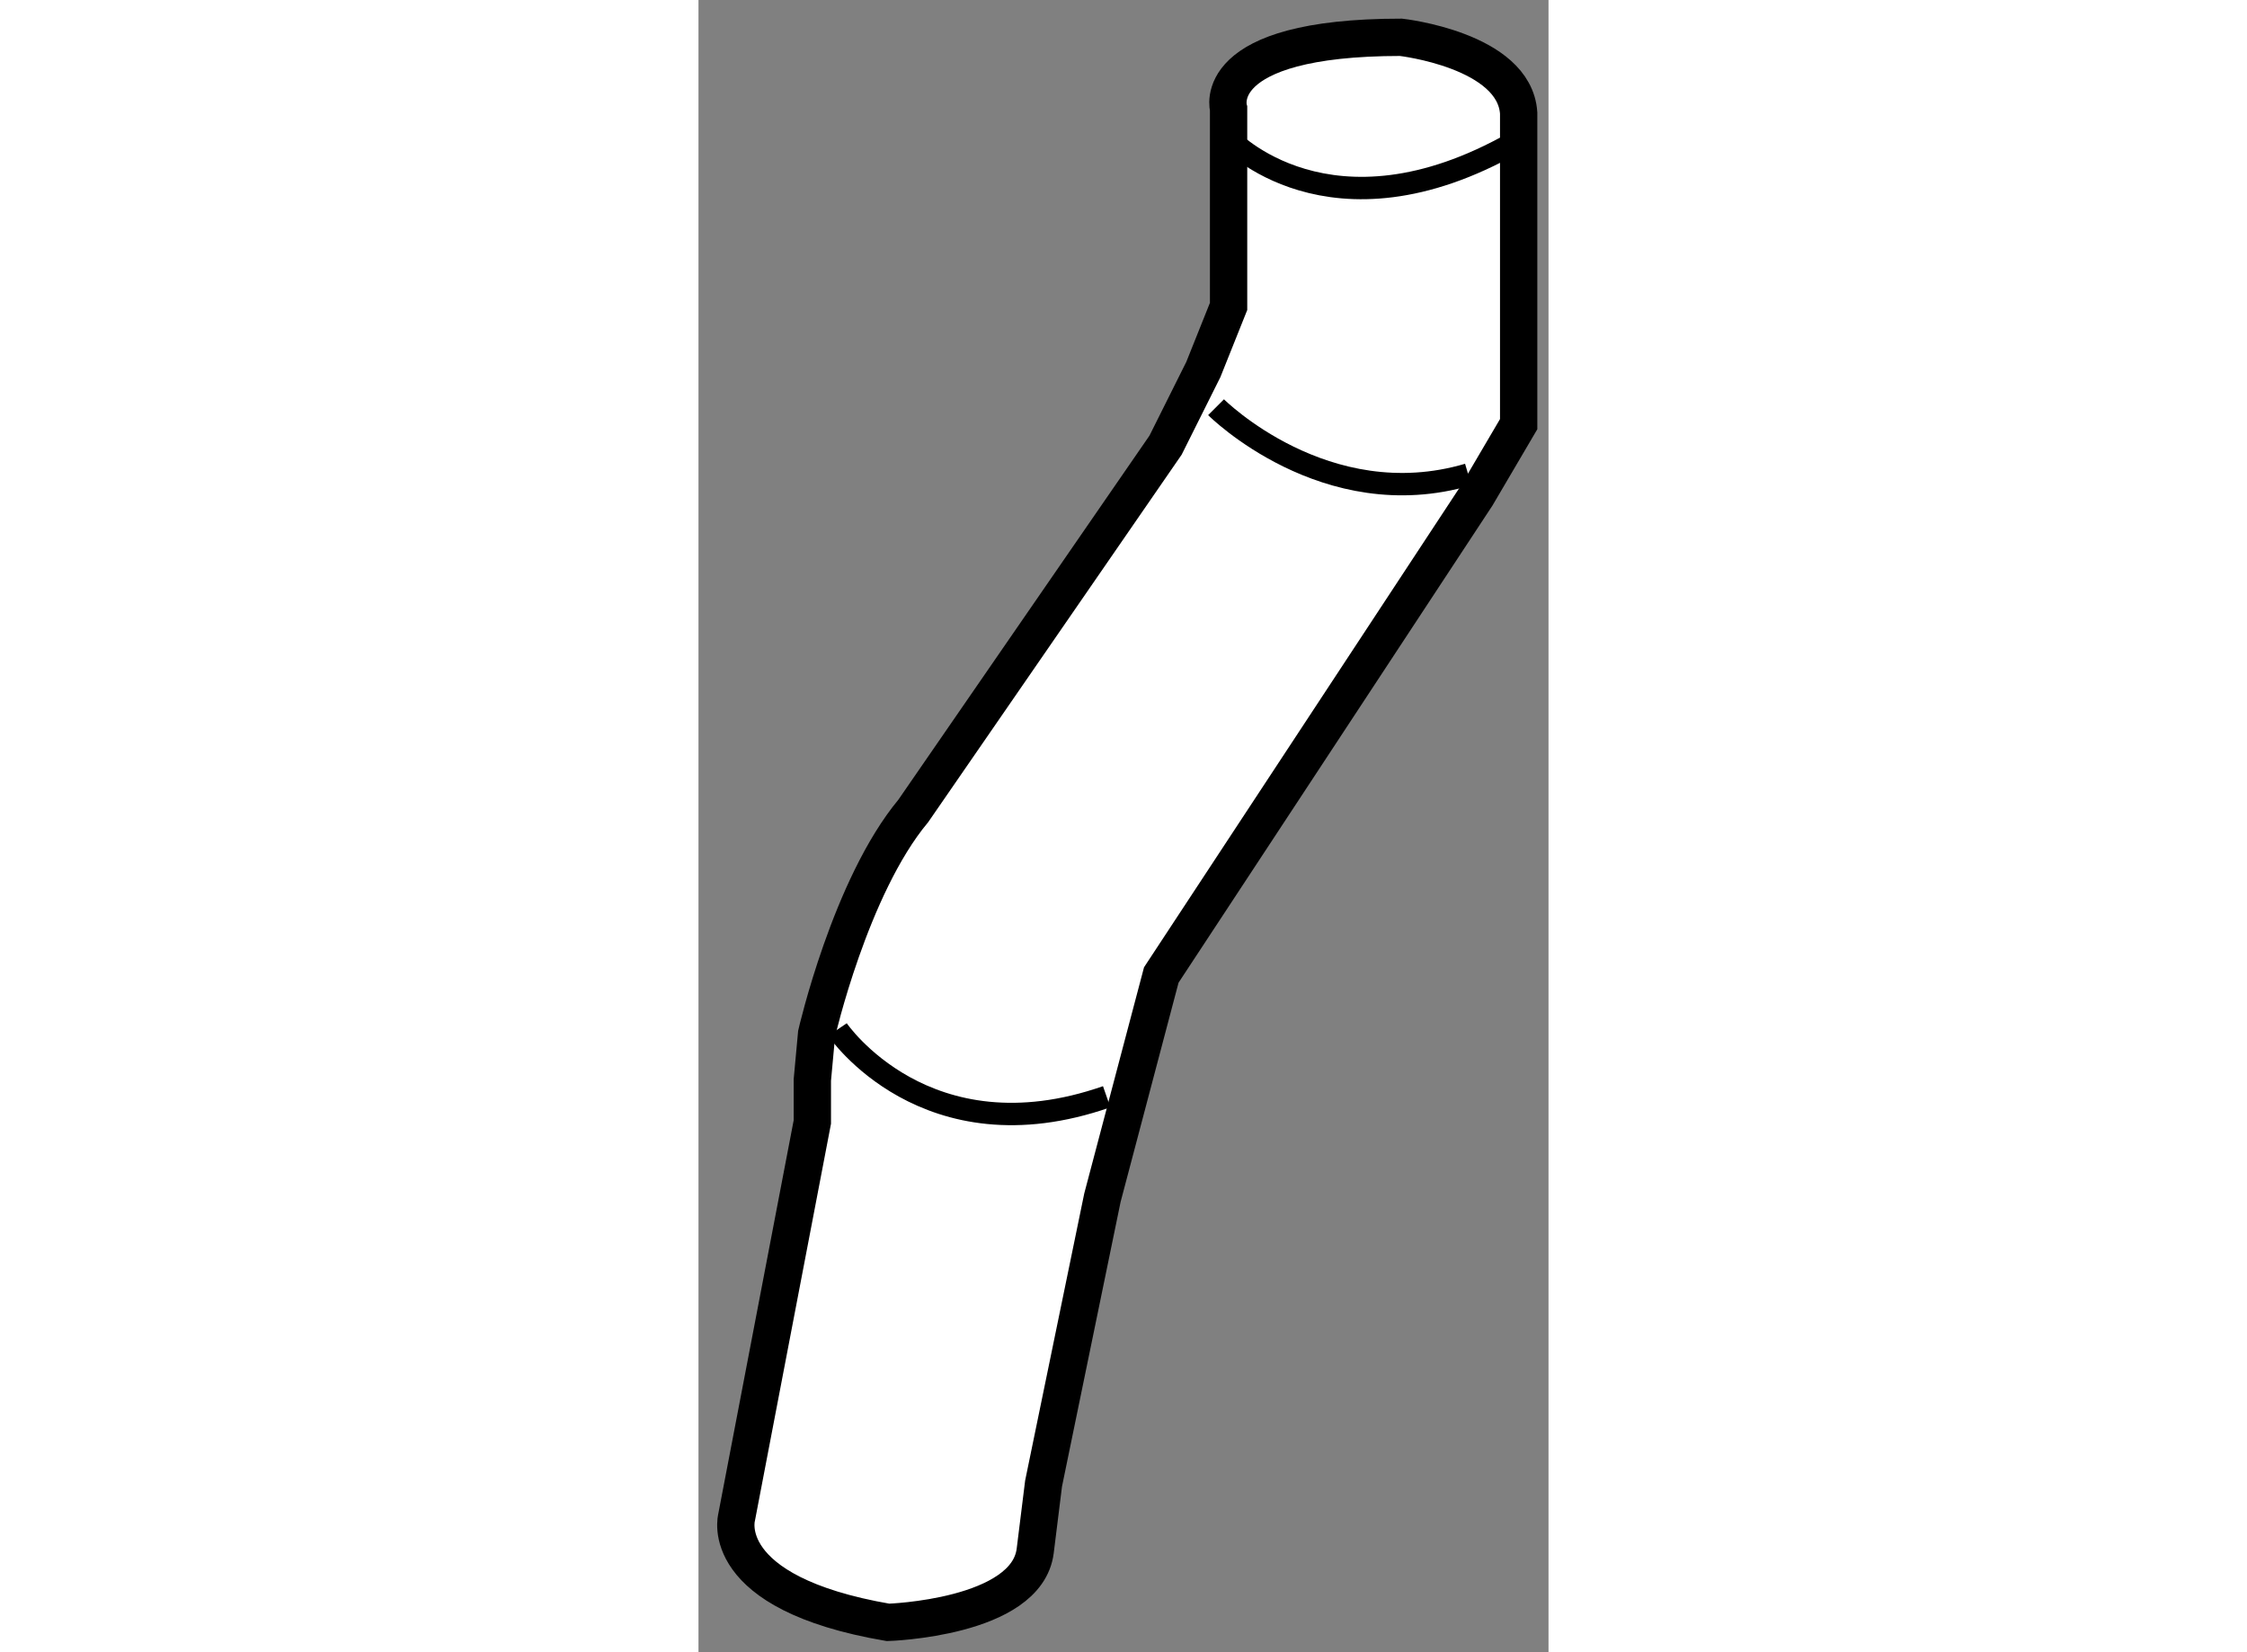
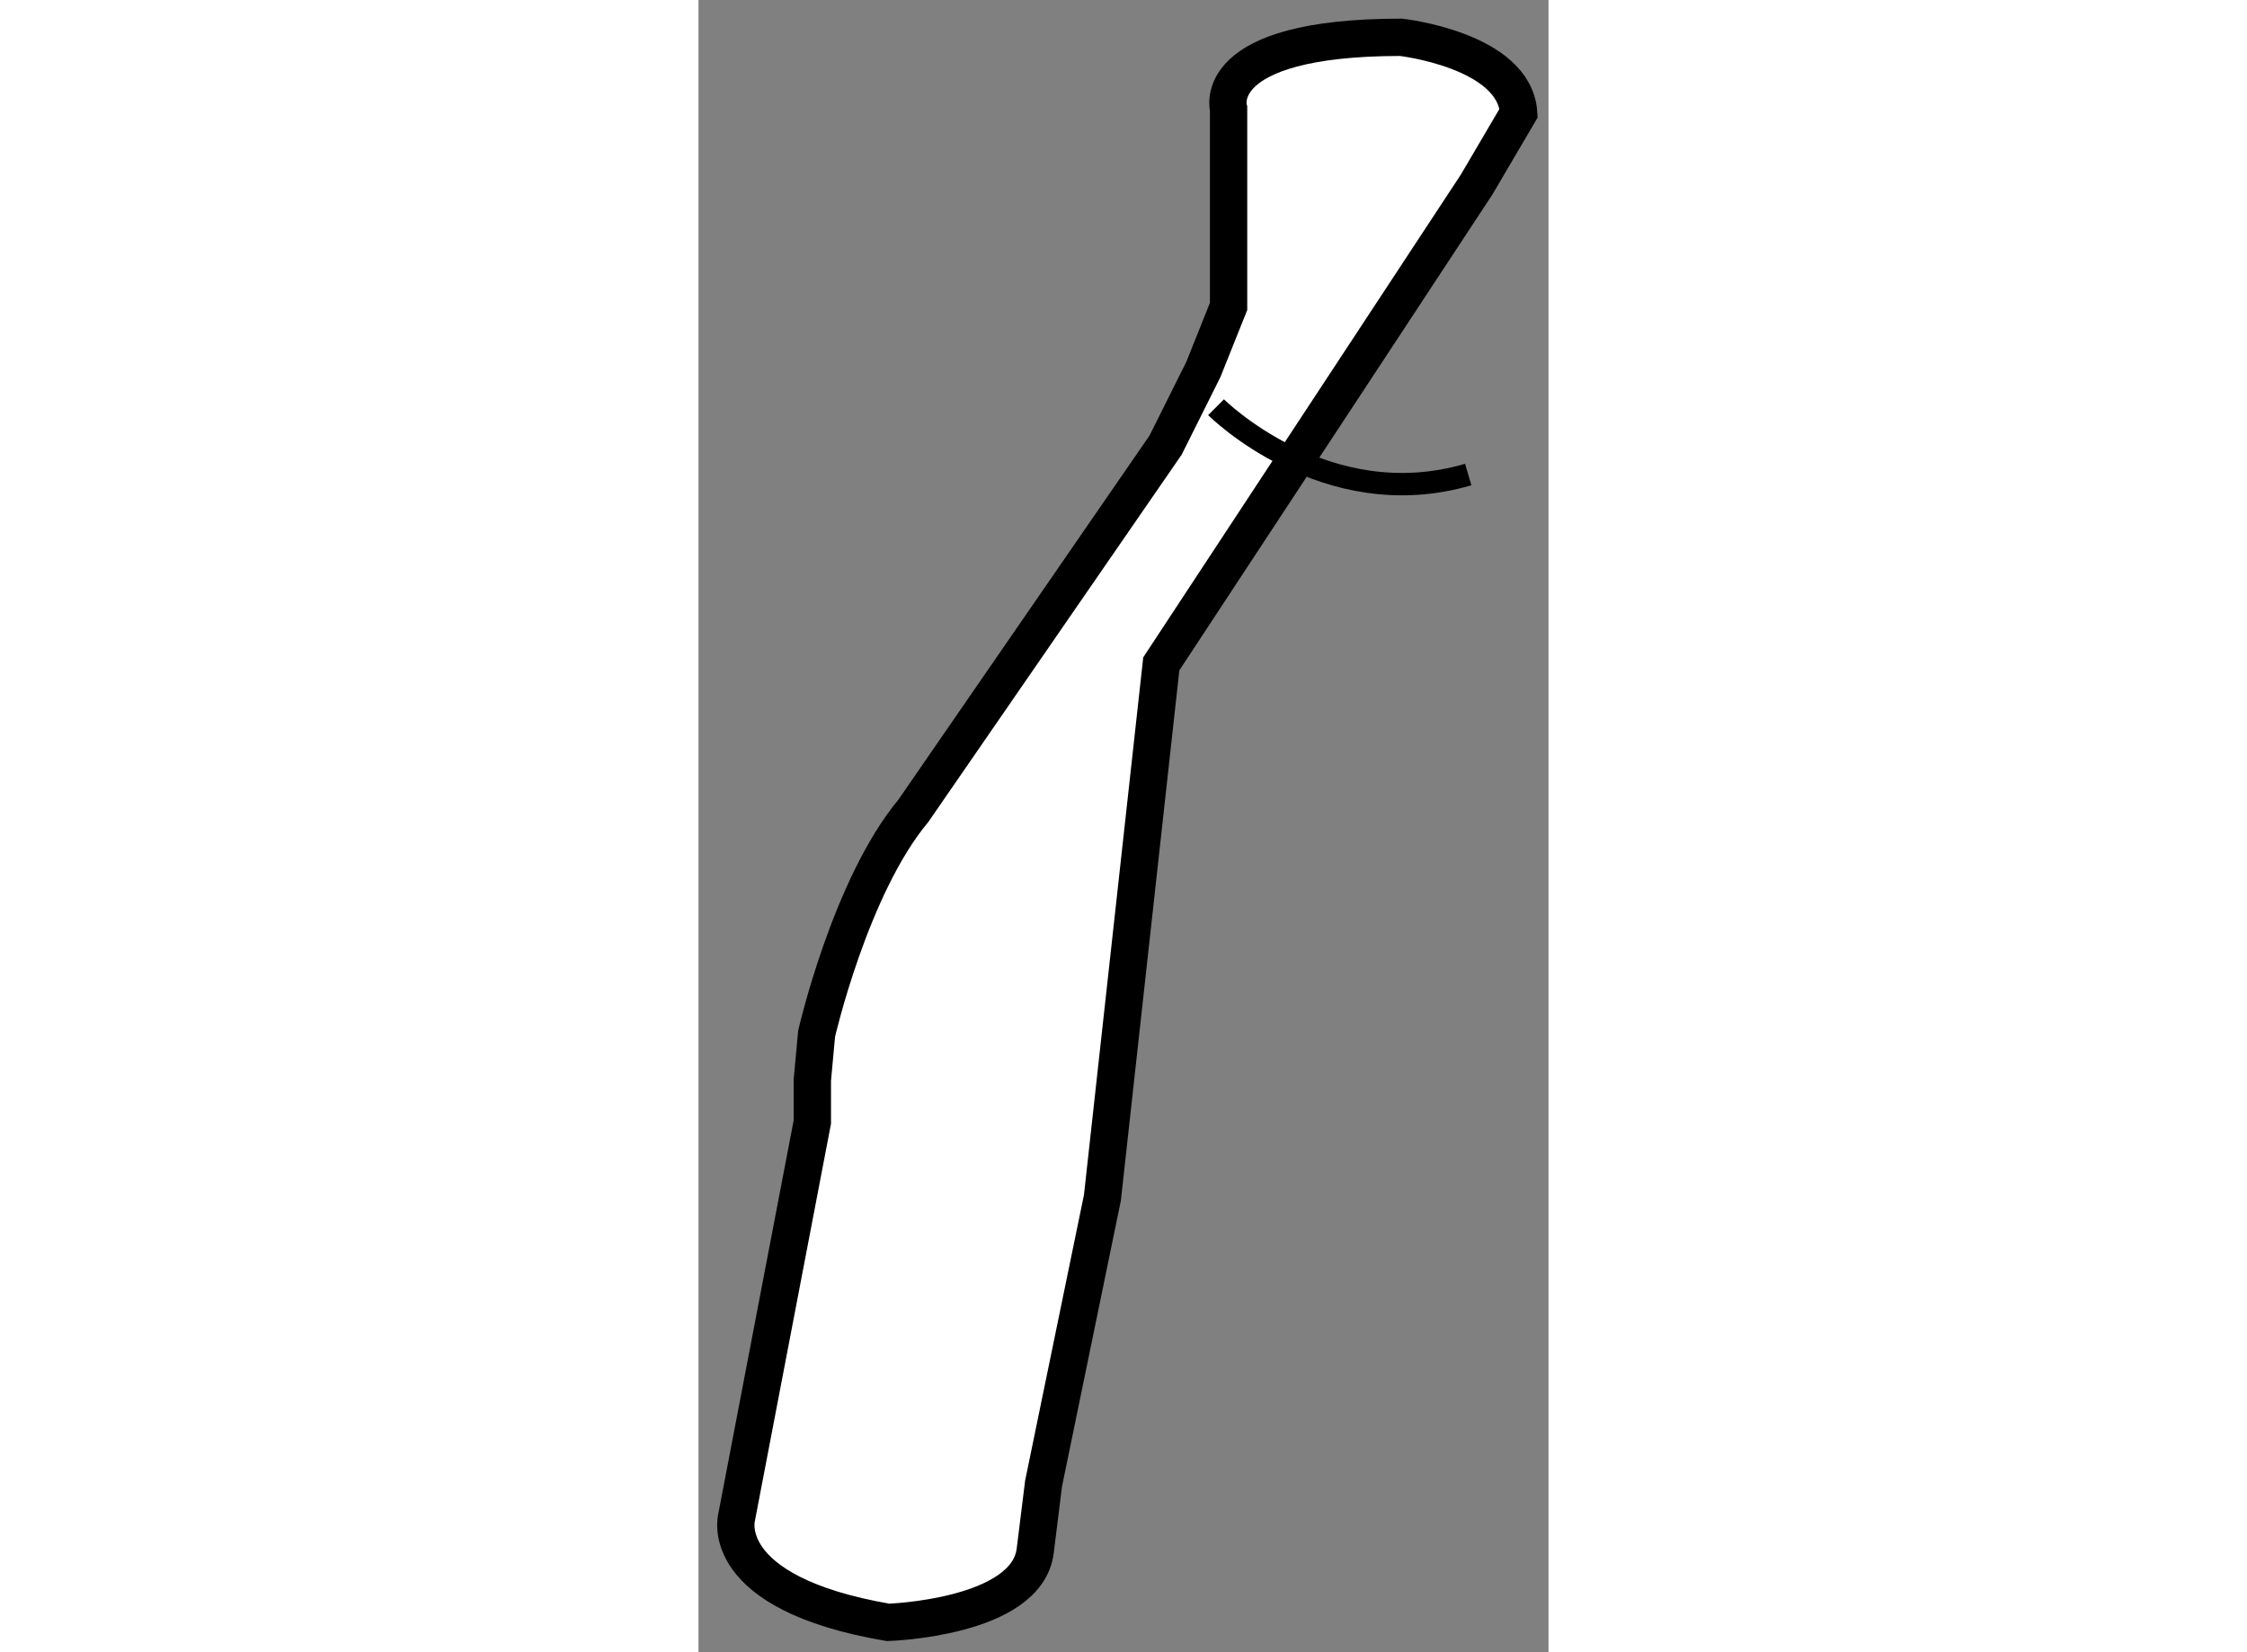
<svg xmlns="http://www.w3.org/2000/svg" version="1.1" x="0px" y="0px" width="244.8px" height="180px" viewBox="60.288 78.285 11.393 22.145" enable-background="new 0 0 244.8 180" xml:space="preserve">
  <rect x="60.288" y="78.285" width="11.393" height="22.145" fill="#808080" stroke="none" />
  <g>
-     <path fill="#FFFFFF" stroke="#000000" stroke-width="0.5" d="M65.702,94.338l-0.789,3.832c0,0,0,0-0.112,0.902    c-0.113,0.901-1.973,0.958-1.973,0.958c-2.31-0.396-2.029-1.409-2.029-1.409l1.015-5.298V92.76l0.057-0.619    c0,0,0.451-1.973,1.296-2.987l3.381-4.902l0.507-1.015l0.338-0.845v-2.649c0,0-0.282-0.958,2.31-0.958c0,0,1.522,0.17,1.578,1.015    v4.17l-0.563,0.958l-4.227,6.425L65.702,94.338z" />
-     <path fill="none" stroke="#000000" stroke-width="0.3" d="M67.393,80.137c0,0,1.353,1.465,3.832,0.057" />
+     <path fill="#FFFFFF" stroke="#000000" stroke-width="0.5" d="M65.702,94.338l-0.789,3.832c0,0,0,0-0.112,0.902    c-0.113,0.901-1.973,0.958-1.973,0.958c-2.31-0.396-2.029-1.409-2.029-1.409l1.015-5.298V92.76l0.057-0.619    c0,0,0.451-1.973,1.296-2.987l3.381-4.902l0.507-1.015l0.338-0.845v-2.649c0,0-0.282-0.958,2.31-0.958c0,0,1.522,0.17,1.578,1.015    l-0.563,0.958l-4.227,6.425L65.702,94.338z" />
    <path fill="none" stroke="#000000" stroke-width="0.3" d="M67.225,83.743c0,0,1.465,1.466,3.38,0.902" />
-     <path fill="none" stroke="#000000" stroke-width="0.3" d="M62.151,92.084c0,0,1.184,1.747,3.608,0.901" />
  </g>
</svg>